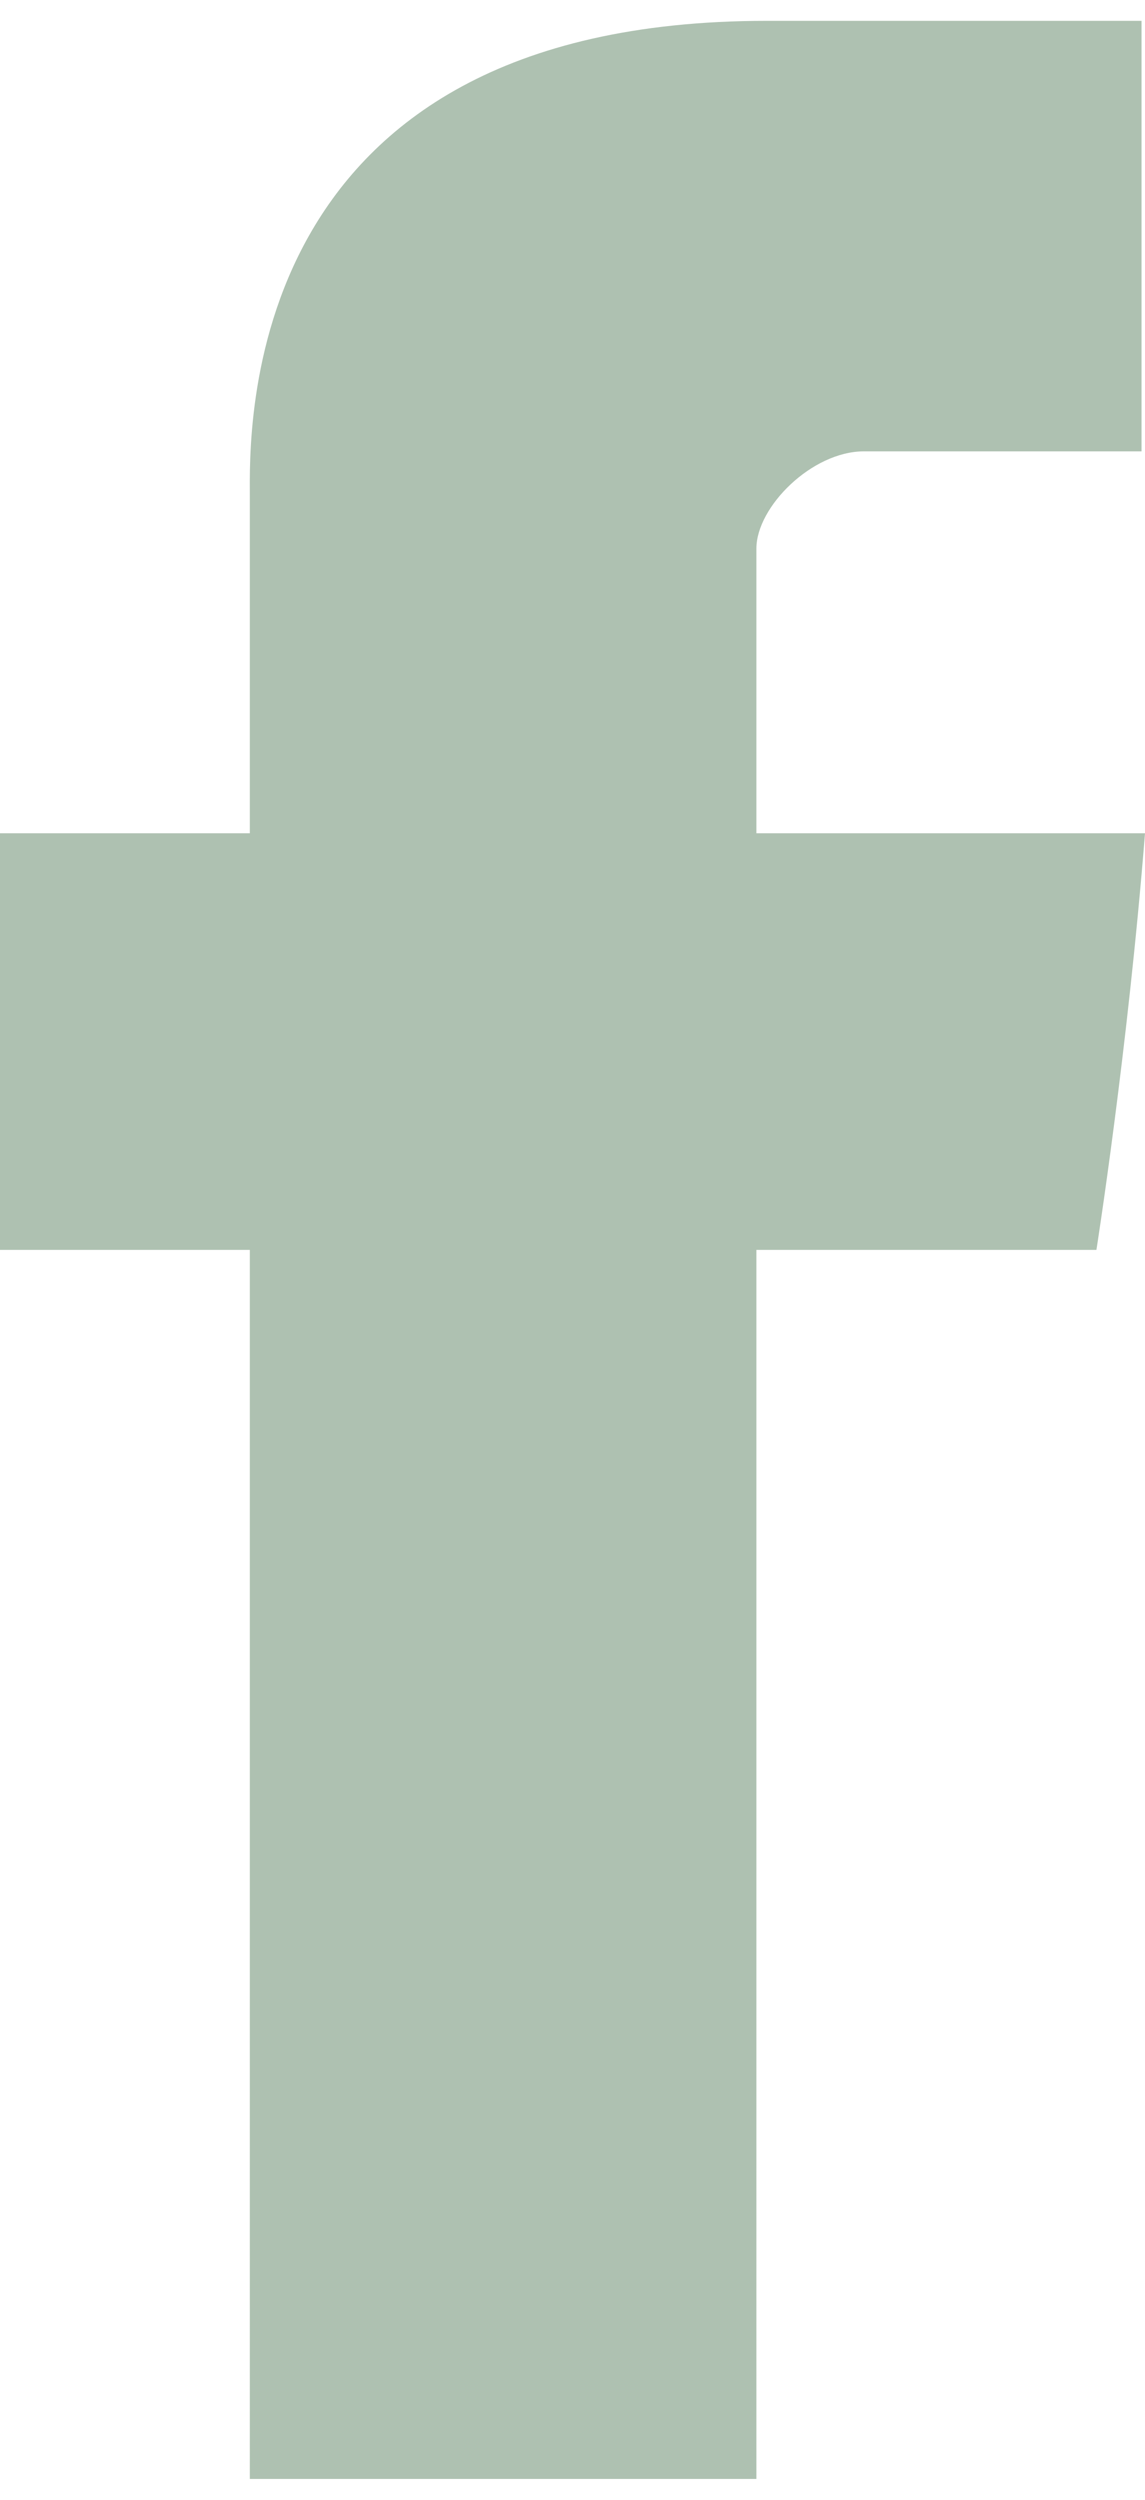
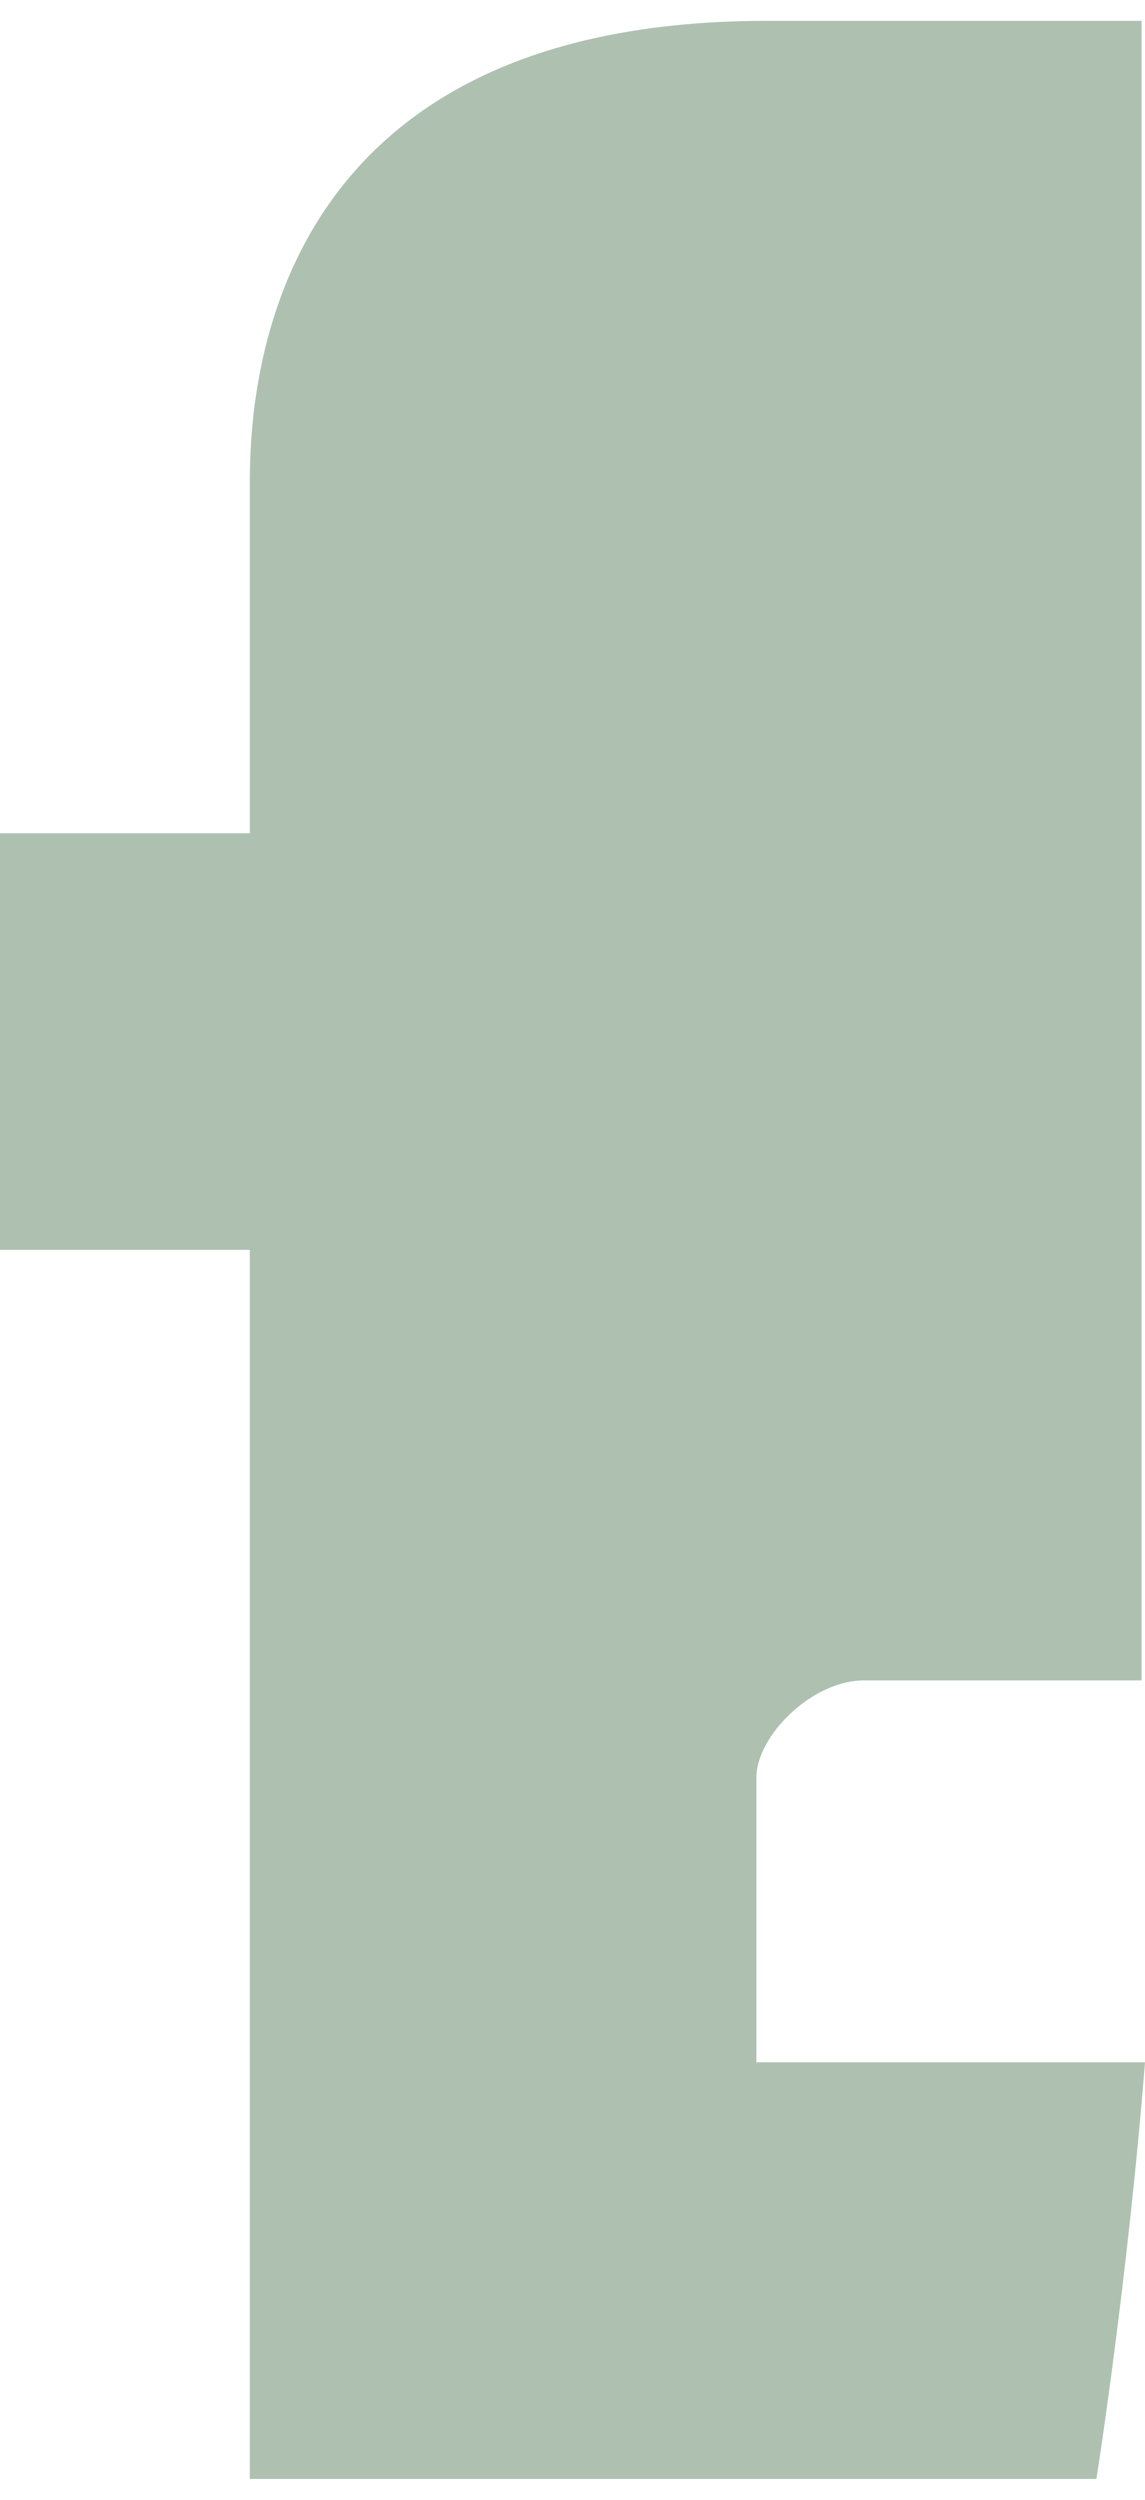
<svg xmlns="http://www.w3.org/2000/svg" version="1.1" id="Layer_1" x="0px" y="0px" viewBox="0 0 33 72" style="enable-background:new 0 0 33 72;" xml:space="preserve">
  <style type="text/css">
	.st0{fill:#AEC1B1;}
</style>
  <g>
-     <path class="st0" d="M7.2,14.3V24H0v12h7.2v35.4h14.6V36h9.8c0,0,0.9-5.7,1.4-12H21.8v-8.2c0-1.2,1.6-2.8,3.1-2.8h8V0.6H22.1   C6.8,0.6,7.2,12.5,7.2,14.3L7.2,14.3z" />
+     <path class="st0" d="M7.2,14.3V24H0v12h7.2v35.4h14.6h9.8c0,0,0.9-5.7,1.4-12H21.8v-8.2c0-1.2,1.6-2.8,3.1-2.8h8V0.6H22.1   C6.8,0.6,7.2,12.5,7.2,14.3L7.2,14.3z" />
  </g>
</svg>